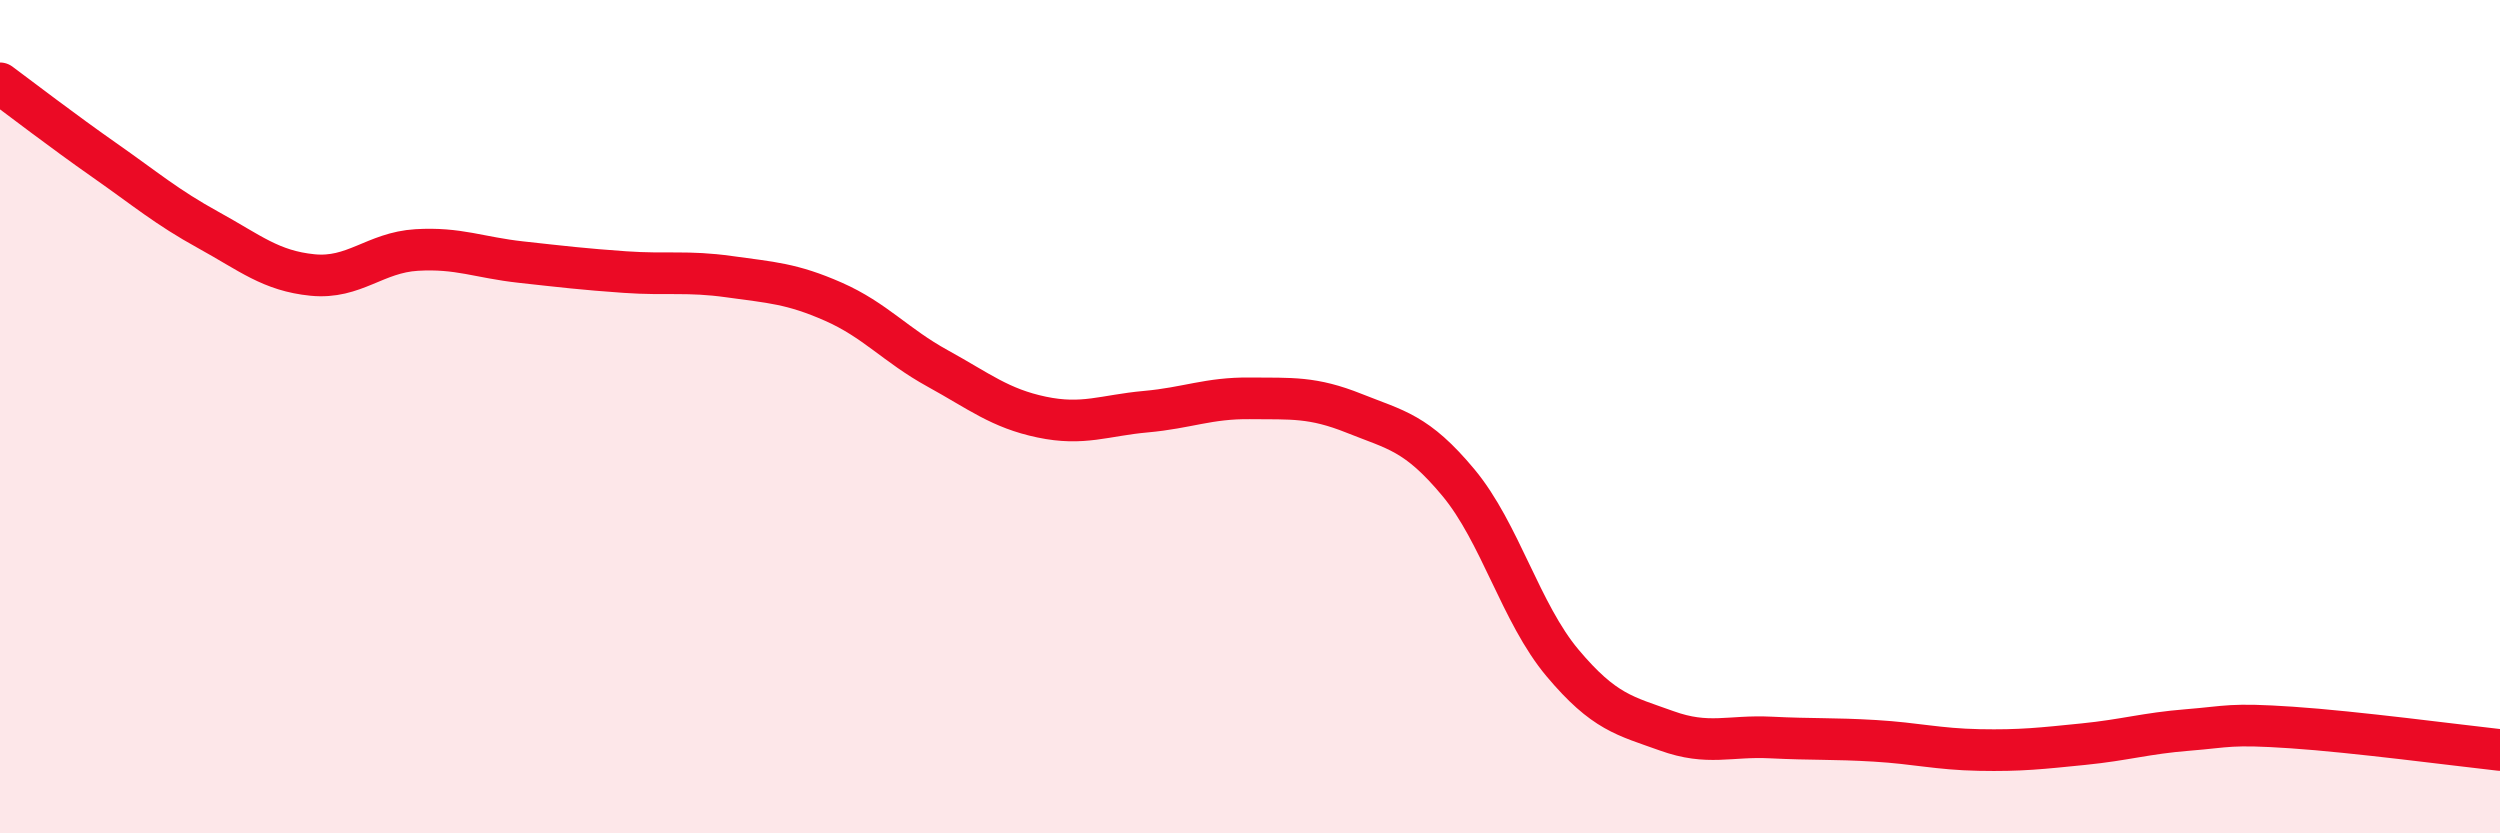
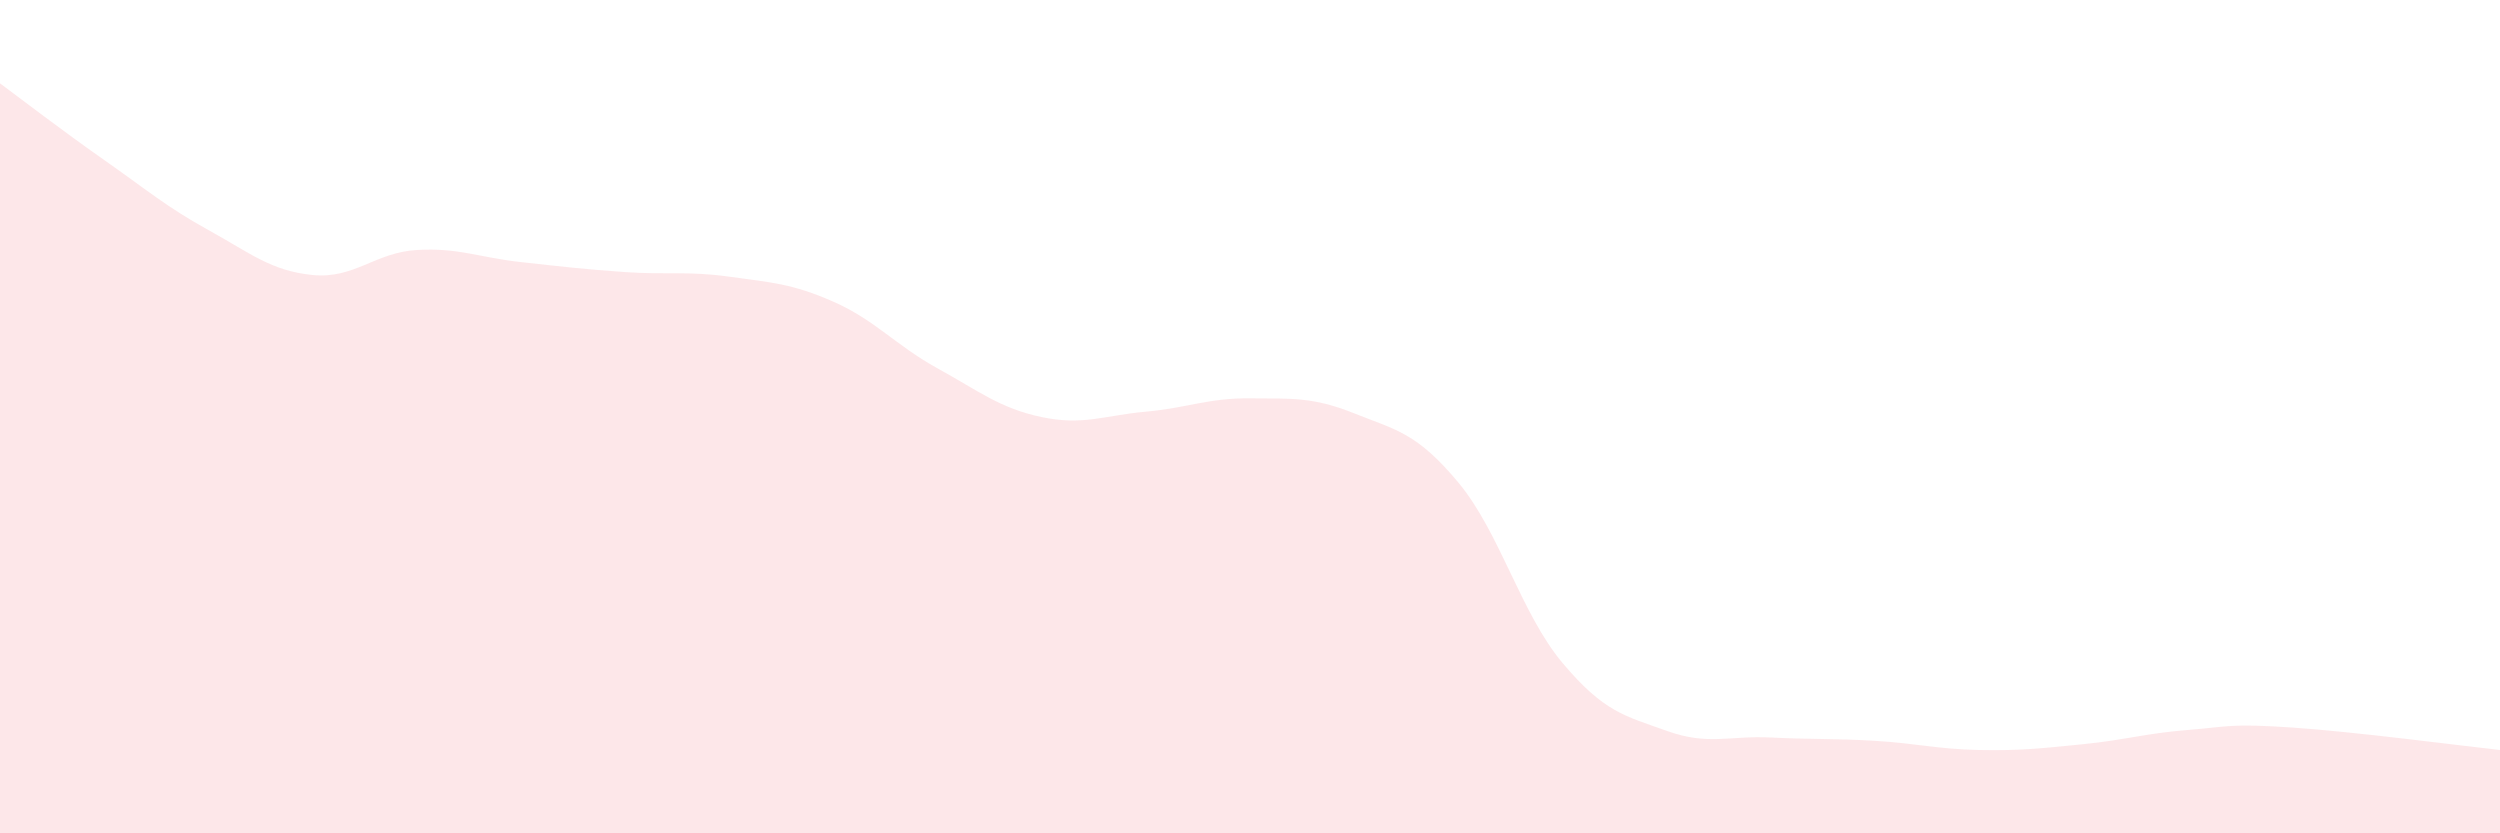
<svg xmlns="http://www.w3.org/2000/svg" width="60" height="20" viewBox="0 0 60 20">
  <path d="M 0,2 C 0.5,2.37 1.5,3.14 2.5,3.84 C 3.5,4.54 4,4.97 5,5.52 C 6,6.07 6.5,6.5 7.5,6.6 C 8.5,6.7 9,6.06 10,6 C 11,5.94 11.5,6.18 12.5,6.29 C 13.5,6.4 14,6.46 15,6.53 C 16,6.6 16.5,6.5 17.5,6.64 C 18.5,6.78 19,6.8 20,7.24 C 21,7.68 21.5,8.29 22.5,8.84 C 23.5,9.39 24,9.8 25,10.01 C 26,10.22 26.5,9.97 27.5,9.88 C 28.5,9.79 29,9.55 30,9.56 C 31,9.57 31.5,9.52 32.5,9.92 C 33.5,10.32 34,10.38 35,11.58 C 36,12.78 36.5,14.72 37.5,15.91 C 38.5,17.1 39,17.18 40,17.54 C 41,17.9 41.5,17.65 42.5,17.7 C 43.5,17.75 44,17.72 45,17.78 C 46,17.84 46.5,17.98 47.5,18 C 48.5,18.02 49,17.96 50,17.86 C 51,17.76 51.5,17.6 52.5,17.52 C 53.5,17.44 53.5,17.36 55,17.46 C 56.5,17.56 59,17.89 60,18L60 20L0 20Z" fill="#EB0A25" opacity="0.1" stroke-linecap="round" stroke-linejoin="round" />
-   <path d="M 0,2 C 0.5,2.37 1.5,3.14 2.5,3.84 C 3.5,4.54 4,4.97 5,5.52 C 6,6.07 6.5,6.5 7.5,6.6 C 8.5,6.7 9,6.06 10,6 C 11,5.94 11.5,6.18 12.5,6.29 C 13.5,6.4 14,6.46 15,6.53 C 16,6.6 16.5,6.5 17.5,6.64 C 18.5,6.78 19,6.8 20,7.24 C 21,7.68 21.5,8.29 22.5,8.84 C 23.5,9.39 24,9.8 25,10.01 C 26,10.22 26.5,9.97 27.5,9.88 C 28.5,9.79 29,9.55 30,9.56 C 31,9.57 31.5,9.52 32.5,9.92 C 33.5,10.32 34,10.38 35,11.58 C 36,12.78 36.5,14.72 37.5,15.91 C 38.5,17.1 39,17.18 40,17.54 C 41,17.9 41.5,17.65 42.5,17.7 C 43.5,17.75 44,17.72 45,17.78 C 46,17.84 46.5,17.98 47.5,18 C 48.5,18.02 49,17.96 50,17.86 C 51,17.76 51.5,17.6 52.5,17.52 C 53.5,17.44 53.5,17.36 55,17.46 C 56.5,17.56 59,17.89 60,18" stroke="#EB0A25" stroke-width="1" fill="none" stroke-linecap="round" stroke-linejoin="round" />
</svg>